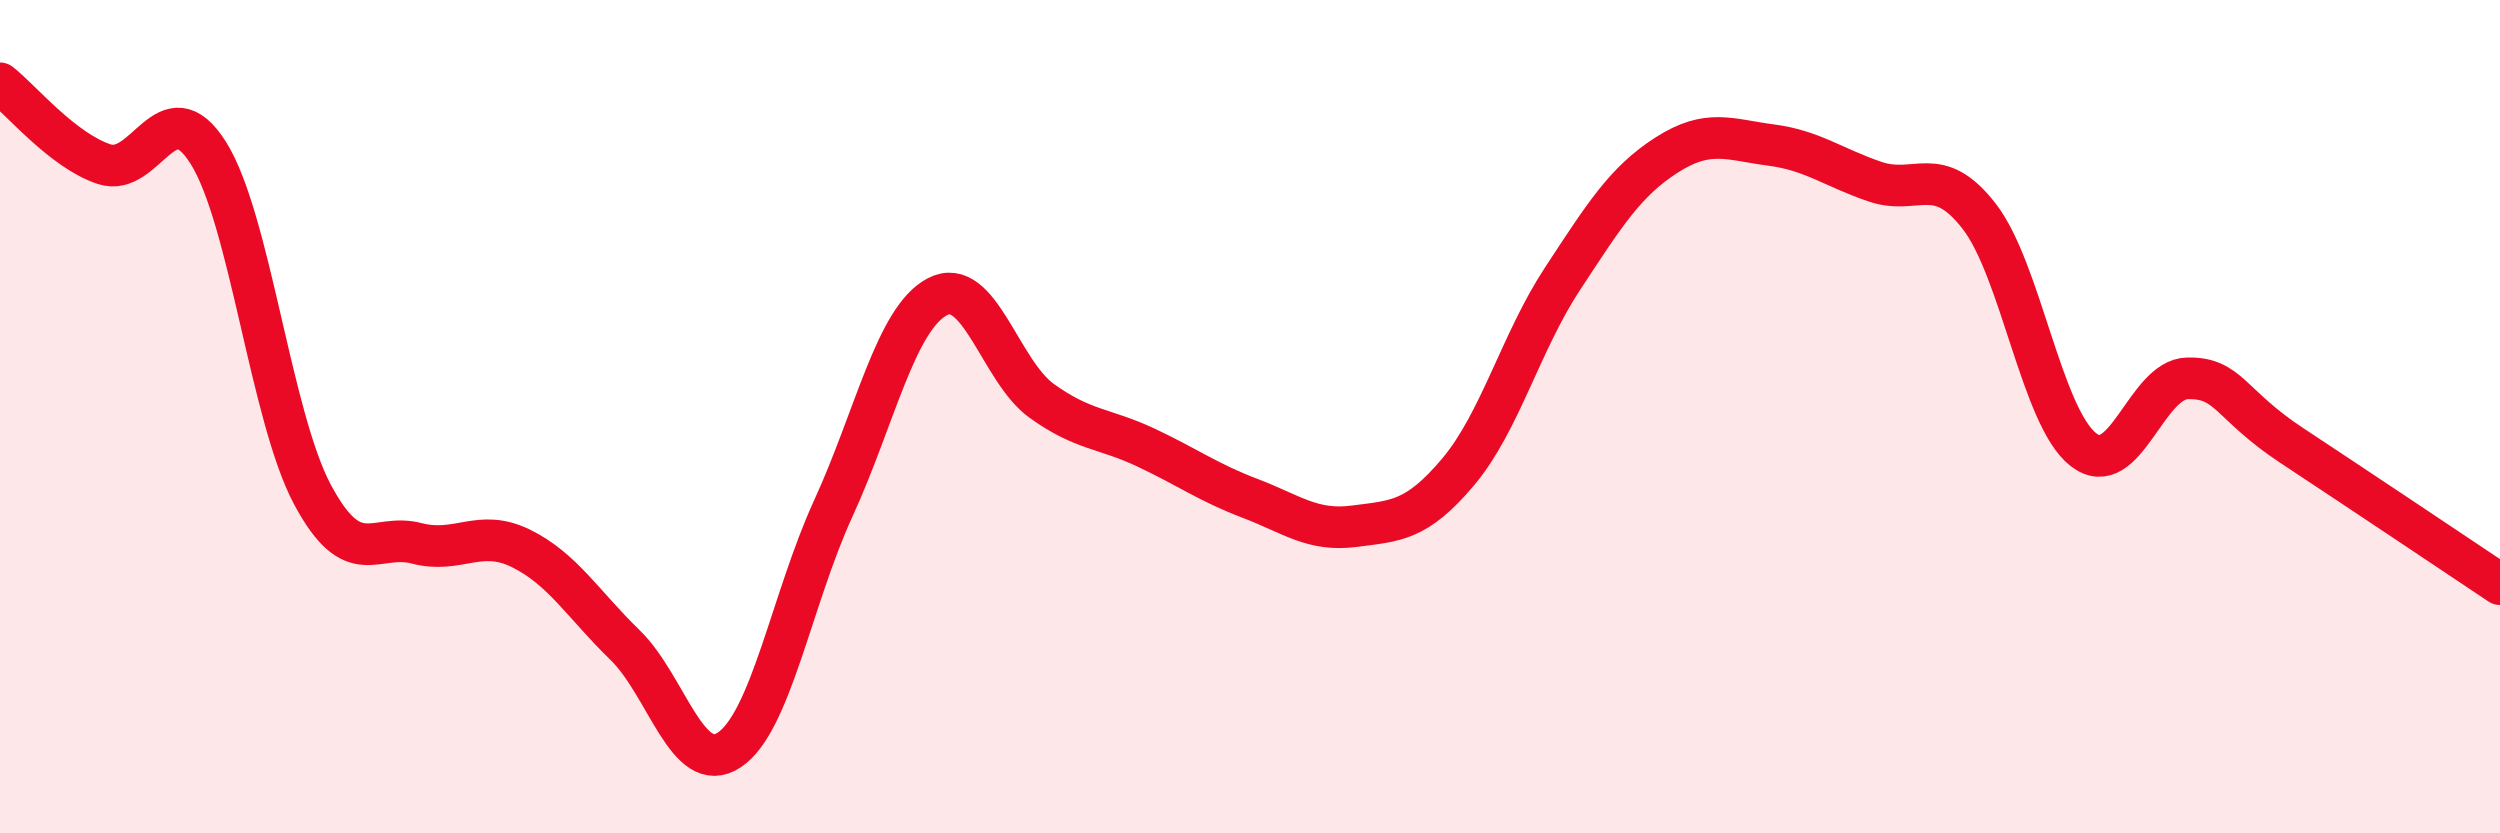
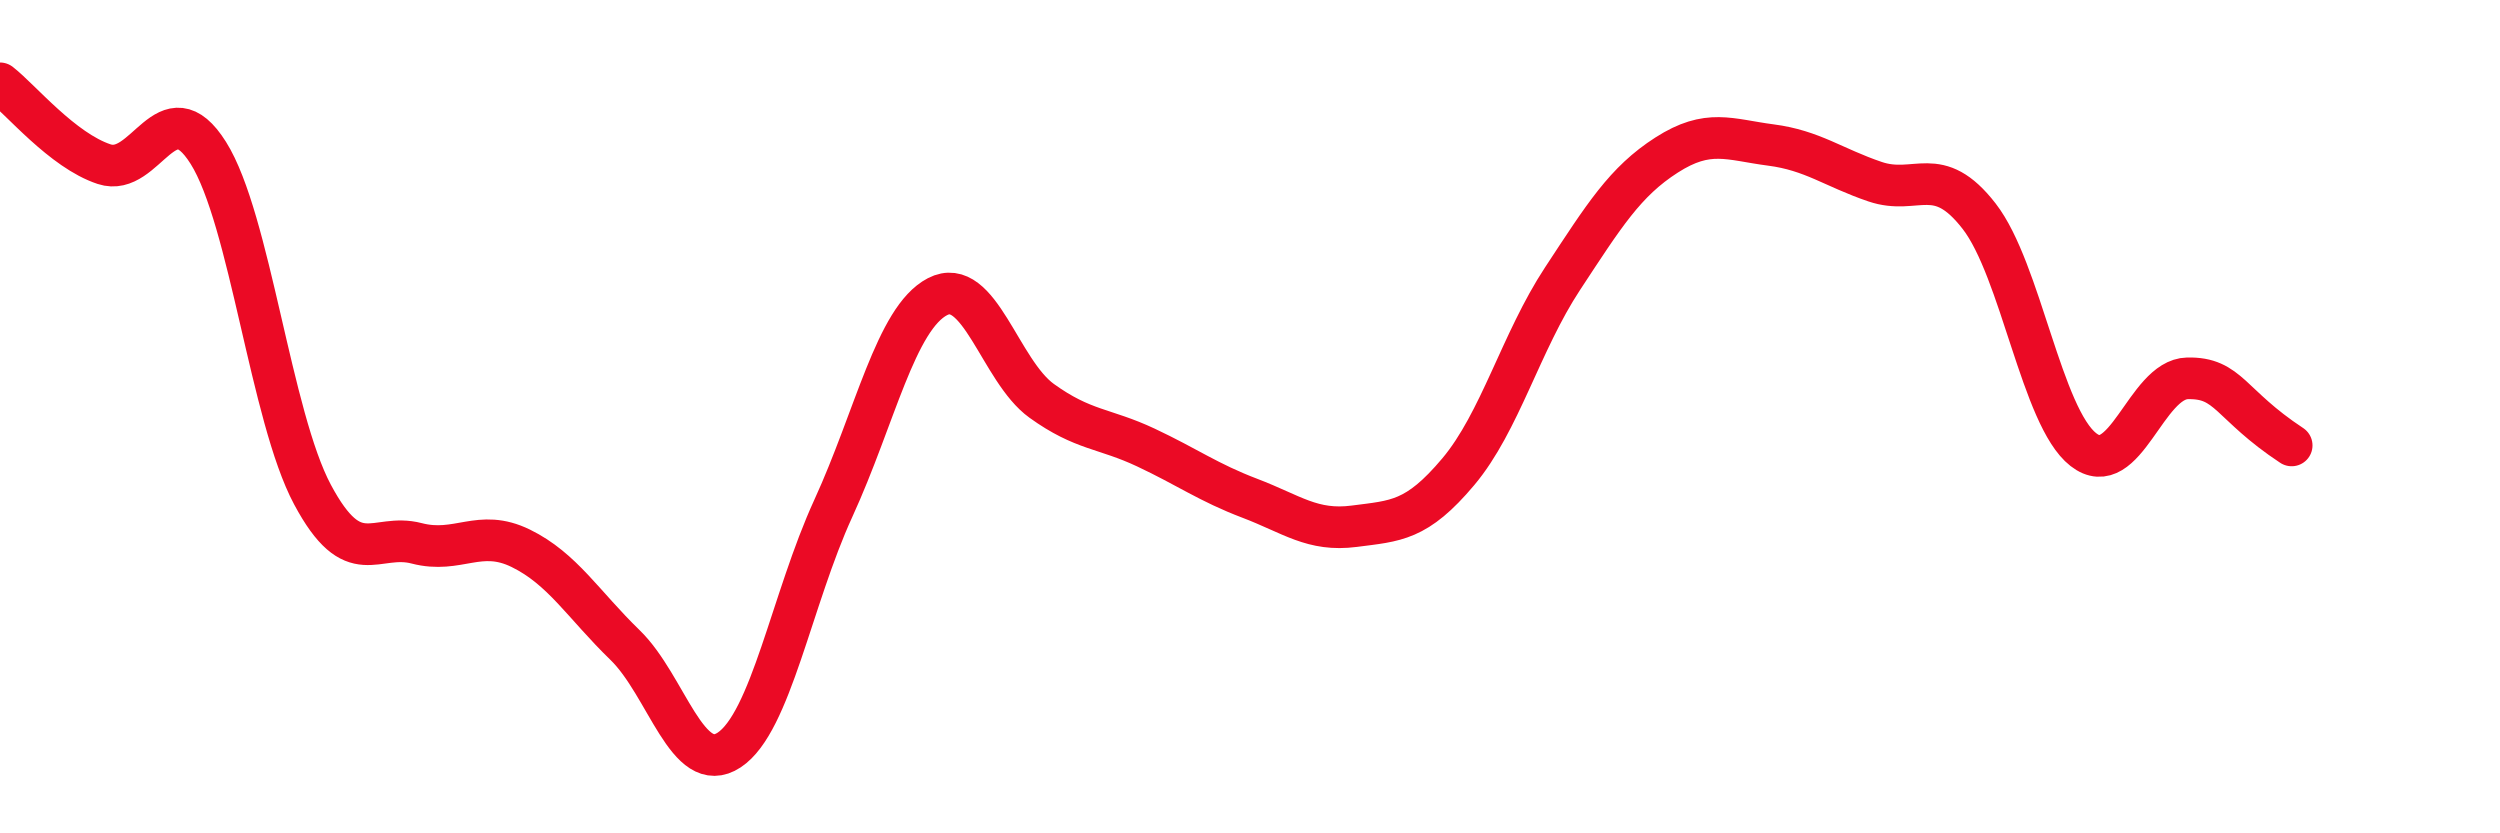
<svg xmlns="http://www.w3.org/2000/svg" width="60" height="20" viewBox="0 0 60 20">
-   <path d="M 0,2 C 0.5,2.39 1.5,3.61 2.5,3.94 C 3.5,4.27 4,2.08 5,3.67 C 6,5.26 6.5,10 7.5,11.87 C 8.5,13.74 9,12.78 10,13.04 C 11,13.3 11.5,12.67 12.5,13.16 C 13.5,13.65 14,14.51 15,15.48 C 16,16.45 16.5,18.66 17.5,18 C 18.5,17.34 19,14.38 20,12.2 C 21,10.02 21.5,7.64 22.5,7.12 C 23.5,6.6 24,8.9 25,9.62 C 26,10.34 26.5,10.27 27.5,10.74 C 28.5,11.21 29,11.58 30,11.96 C 31,12.34 31.5,12.76 32.5,12.63 C 33.5,12.5 34,12.51 35,11.32 C 36,10.13 36.5,8.21 37.5,6.69 C 38.5,5.17 39,4.36 40,3.72 C 41,3.08 41.5,3.35 42.5,3.48 C 43.5,3.61 44,4.02 45,4.36 C 46,4.7 46.5,3.9 47.5,5.19 C 48.5,6.48 49,10.01 50,10.79 C 51,11.57 51.5,9.1 52.5,9.08 C 53.5,9.06 53.5,9.7 55,10.69 C 56.5,11.68 59,13.35 60,14.02L60 20L0 20Z" fill="#EB0A25" opacity="0.1" stroke-linecap="round" stroke-linejoin="round" />
-   <path d="M 0,2 C 0.5,2.39 1.5,3.61 2.5,3.94 C 3.5,4.27 4,2.08 5,3.67 C 6,5.26 6.5,10 7.5,11.87 C 8.5,13.74 9,12.78 10,13.04 C 11,13.3 11.5,12.67 12.5,13.16 C 13.5,13.65 14,14.51 15,15.48 C 16,16.45 16.5,18.66 17.5,18 C 18.5,17.34 19,14.38 20,12.2 C 21,10.02 21.5,7.64 22.5,7.12 C 23.5,6.6 24,8.9 25,9.62 C 26,10.34 26.5,10.27 27.5,10.74 C 28.5,11.21 29,11.58 30,11.96 C 31,12.34 31.5,12.76 32.5,12.63 C 33.5,12.5 34,12.51 35,11.32 C 36,10.13 36.5,8.21 37.5,6.69 C 38.5,5.17 39,4.36 40,3.72 C 41,3.08 41.5,3.35 42.5,3.48 C 43.5,3.61 44,4.02 45,4.36 C 46,4.7 46.5,3.9 47.5,5.19 C 48.5,6.48 49,10.01 50,10.79 C 51,11.57 51.5,9.1 52.5,9.08 C 53.5,9.06 53.5,9.7 55,10.69 C 56.5,11.68 59,13.35 60,14.02" stroke="#EB0A25" stroke-width="1" fill="none" stroke-linecap="round" stroke-linejoin="round" />
+   <path d="M 0,2 C 0.5,2.39 1.5,3.61 2.5,3.94 C 3.5,4.27 4,2.08 5,3.67 C 6,5.26 6.5,10 7.5,11.87 C 8.5,13.74 9,12.78 10,13.04 C 11,13.3 11.5,12.67 12.5,13.16 C 13.5,13.65 14,14.51 15,15.48 C 16,16.45 16.5,18.66 17.5,18 C 18.5,17.34 19,14.38 20,12.2 C 21,10.02 21.5,7.64 22.5,7.12 C 23.5,6.6 24,8.9 25,9.62 C 26,10.34 26.5,10.27 27.5,10.74 C 28.5,11.21 29,11.58 30,11.96 C 31,12.34 31.5,12.76 32.5,12.63 C 33.5,12.5 34,12.51 35,11.32 C 36,10.13 36.5,8.21 37.5,6.69 C 38.5,5.17 39,4.36 40,3.72 C 41,3.08 41.5,3.35 42.5,3.48 C 43.5,3.61 44,4.02 45,4.36 C 46,4.7 46.5,3.9 47.5,5.19 C 48.5,6.48 49,10.01 50,10.79 C 51,11.57 51.5,9.1 52.5,9.08 C 53.5,9.06 53.5,9.7 55,10.69 " stroke="#EB0A25" stroke-width="1" fill="none" stroke-linecap="round" stroke-linejoin="round" />
</svg>